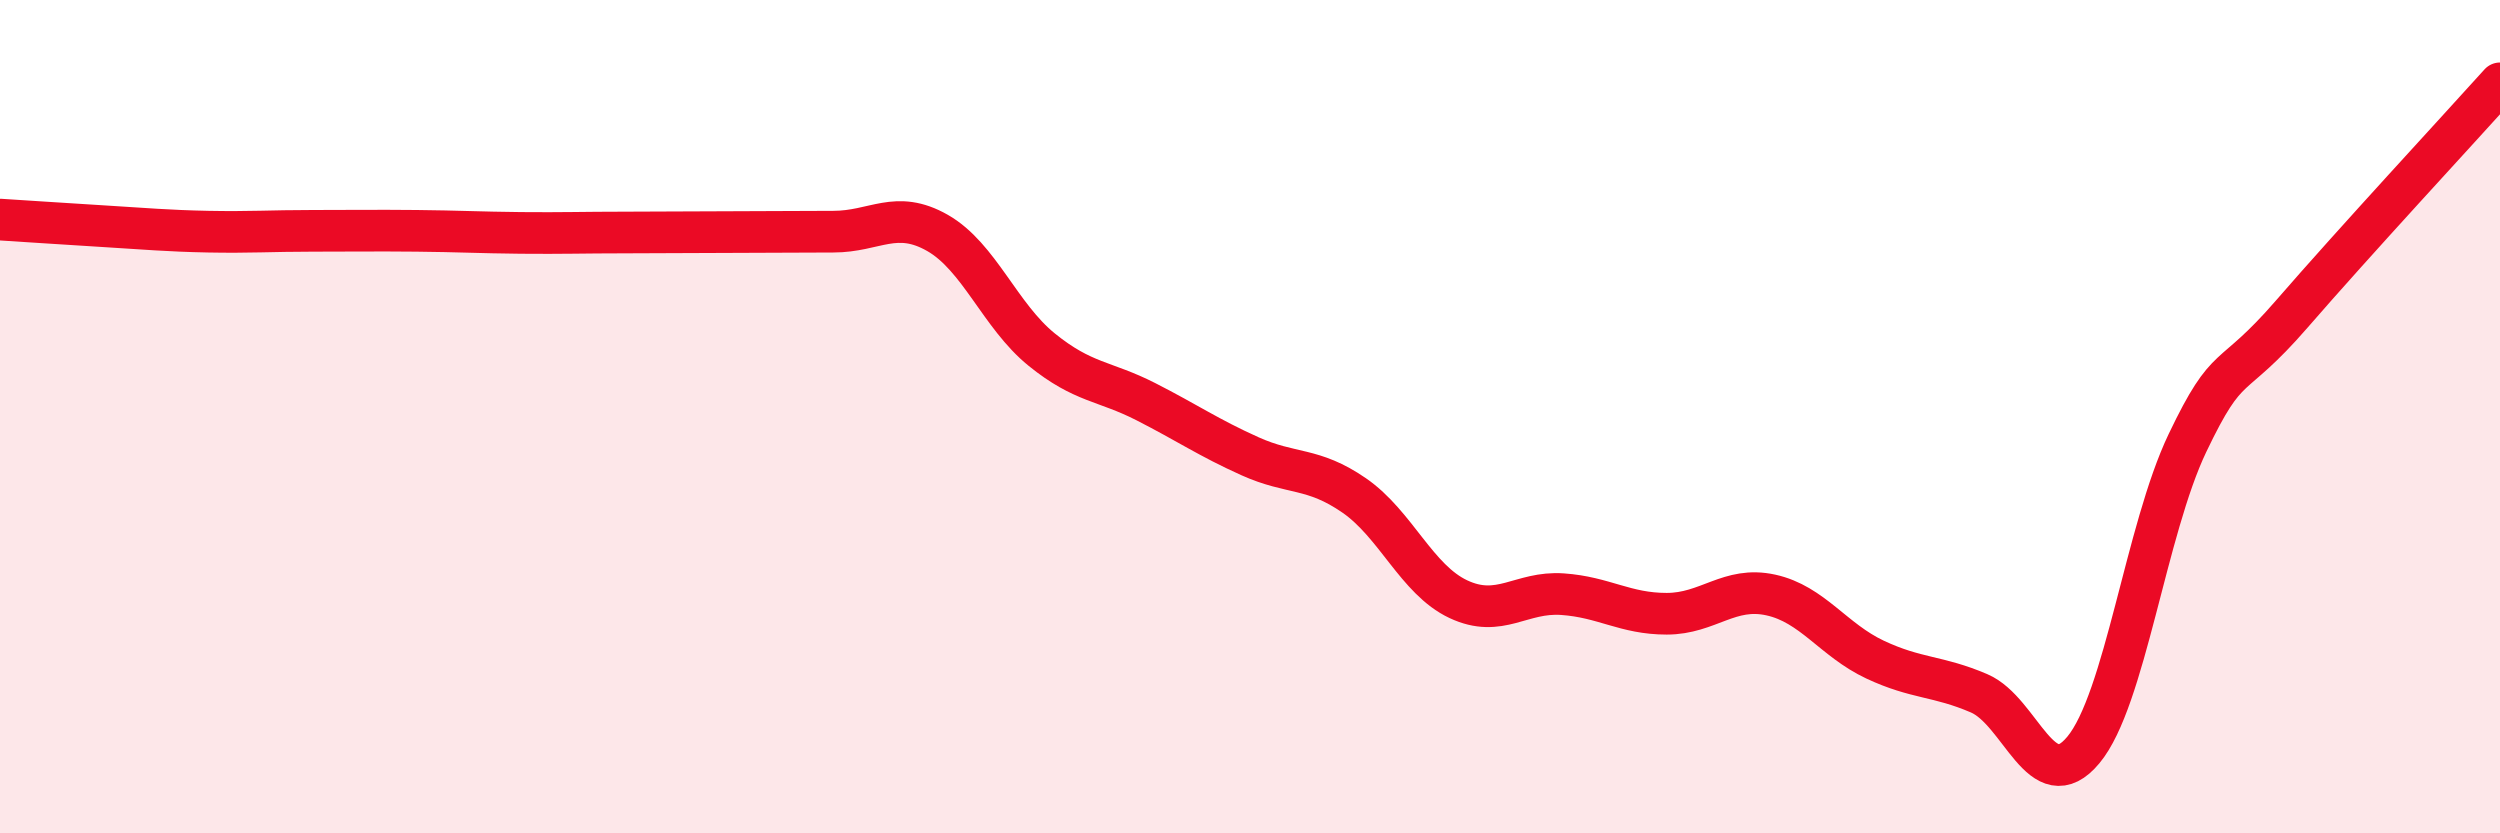
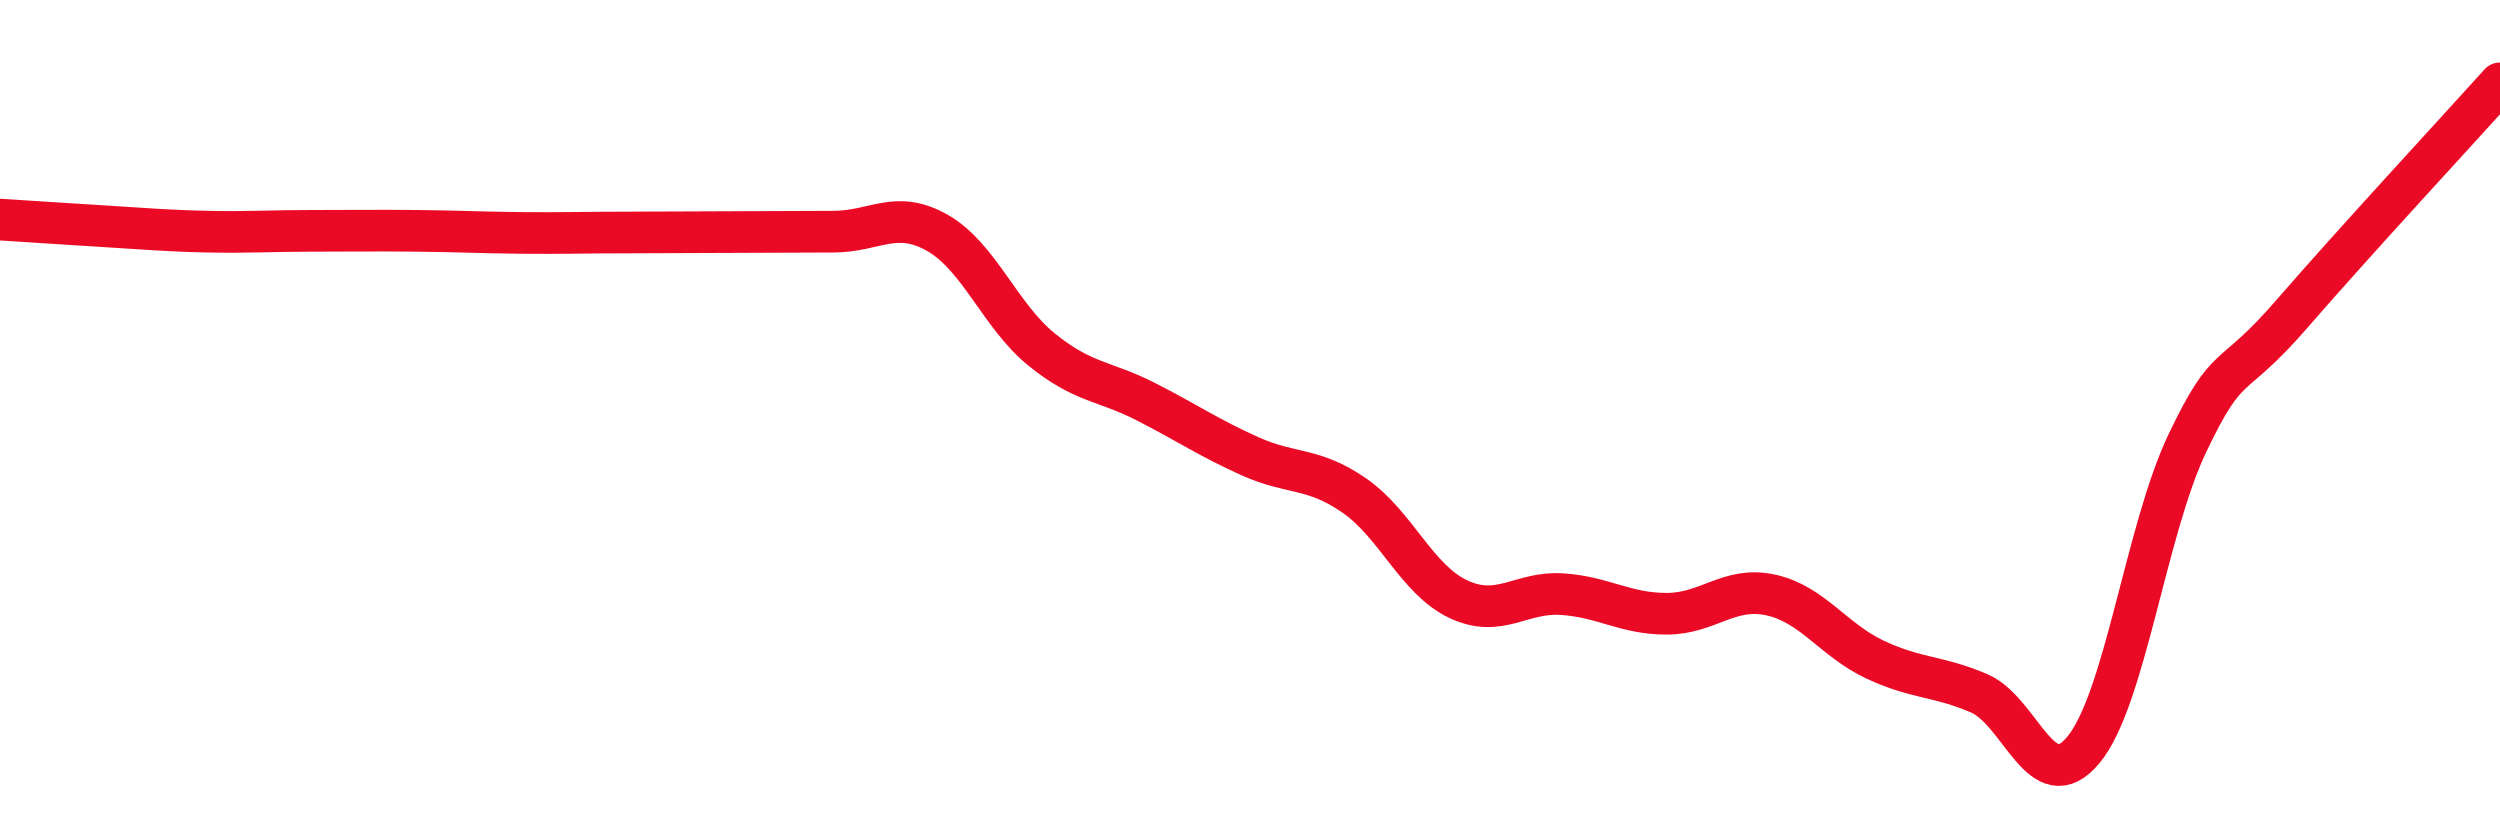
<svg xmlns="http://www.w3.org/2000/svg" width="60" height="20" viewBox="0 0 60 20">
-   <path d="M 0,5.27 C 0.5,5.3 1.5,5.37 2.5,5.43 C 3.5,5.49 4,5.54 5,5.56 C 6,5.58 6.5,5.54 7.5,5.54 C 8.5,5.54 9,5.53 10,5.54 C 11,5.55 11.5,5.58 12.5,5.59 C 13.5,5.6 14,5.58 15,5.58 C 16,5.58 16.5,5.57 17.5,5.57 C 18.5,5.57 19,5.56 20,5.56 C 21,5.56 21.5,5.02 22.5,5.59 C 23.5,6.16 24,7.58 25,8.39 C 26,9.2 26.5,9.13 27.5,9.64 C 28.5,10.15 29,10.5 30,10.95 C 31,11.4 31.5,11.2 32.5,11.89 C 33.5,12.58 34,13.91 35,14.38 C 36,14.85 36.5,14.19 37.5,14.26 C 38.5,14.33 39,14.73 40,14.73 C 41,14.73 41.5,14.06 42.5,14.28 C 43.5,14.5 44,15.36 45,15.83 C 46,16.3 46.5,16.21 47.5,16.64 C 48.5,17.07 49,19.2 50,18 C 51,16.8 51.5,12.72 52.5,10.63 C 53.5,8.54 53.5,9.27 55,7.54 C 56.5,5.81 59,3.11 60,2L60 20L0 20Z" fill="#EB0A25" opacity="0.1" stroke-linecap="round" stroke-linejoin="round" />
  <path d="M 0,5.27 C 0.5,5.3 1.5,5.37 2.5,5.43 C 3.5,5.49 4,5.54 5,5.56 C 6,5.58 6.5,5.54 7.5,5.54 C 8.5,5.54 9,5.53 10,5.54 C 11,5.55 11.5,5.58 12.5,5.59 C 13.5,5.6 14,5.58 15,5.58 C 16,5.58 16.5,5.57 17.5,5.57 C 18.5,5.57 19,5.56 20,5.56 C 21,5.56 21.5,5.02 22.5,5.59 C 23.5,6.16 24,7.58 25,8.39 C 26,9.2 26.5,9.13 27.5,9.64 C 28.5,10.15 29,10.5 30,10.95 C 31,11.4 31.5,11.2 32.5,11.89 C 33.5,12.58 34,13.91 35,14.38 C 36,14.85 36.5,14.19 37.5,14.26 C 38.5,14.33 39,14.73 40,14.73 C 41,14.73 41.5,14.06 42.5,14.28 C 43.5,14.5 44,15.36 45,15.83 C 46,16.3 46.5,16.21 47.5,16.64 C 48.5,17.07 49,19.2 50,18 C 51,16.8 51.5,12.72 52.5,10.63 C 53.5,8.54 53.5,9.27 55,7.54 C 56.5,5.81 59,3.11 60,2" stroke="#EB0A25" stroke-width="1" fill="none" stroke-linecap="round" stroke-linejoin="round" />
</svg>